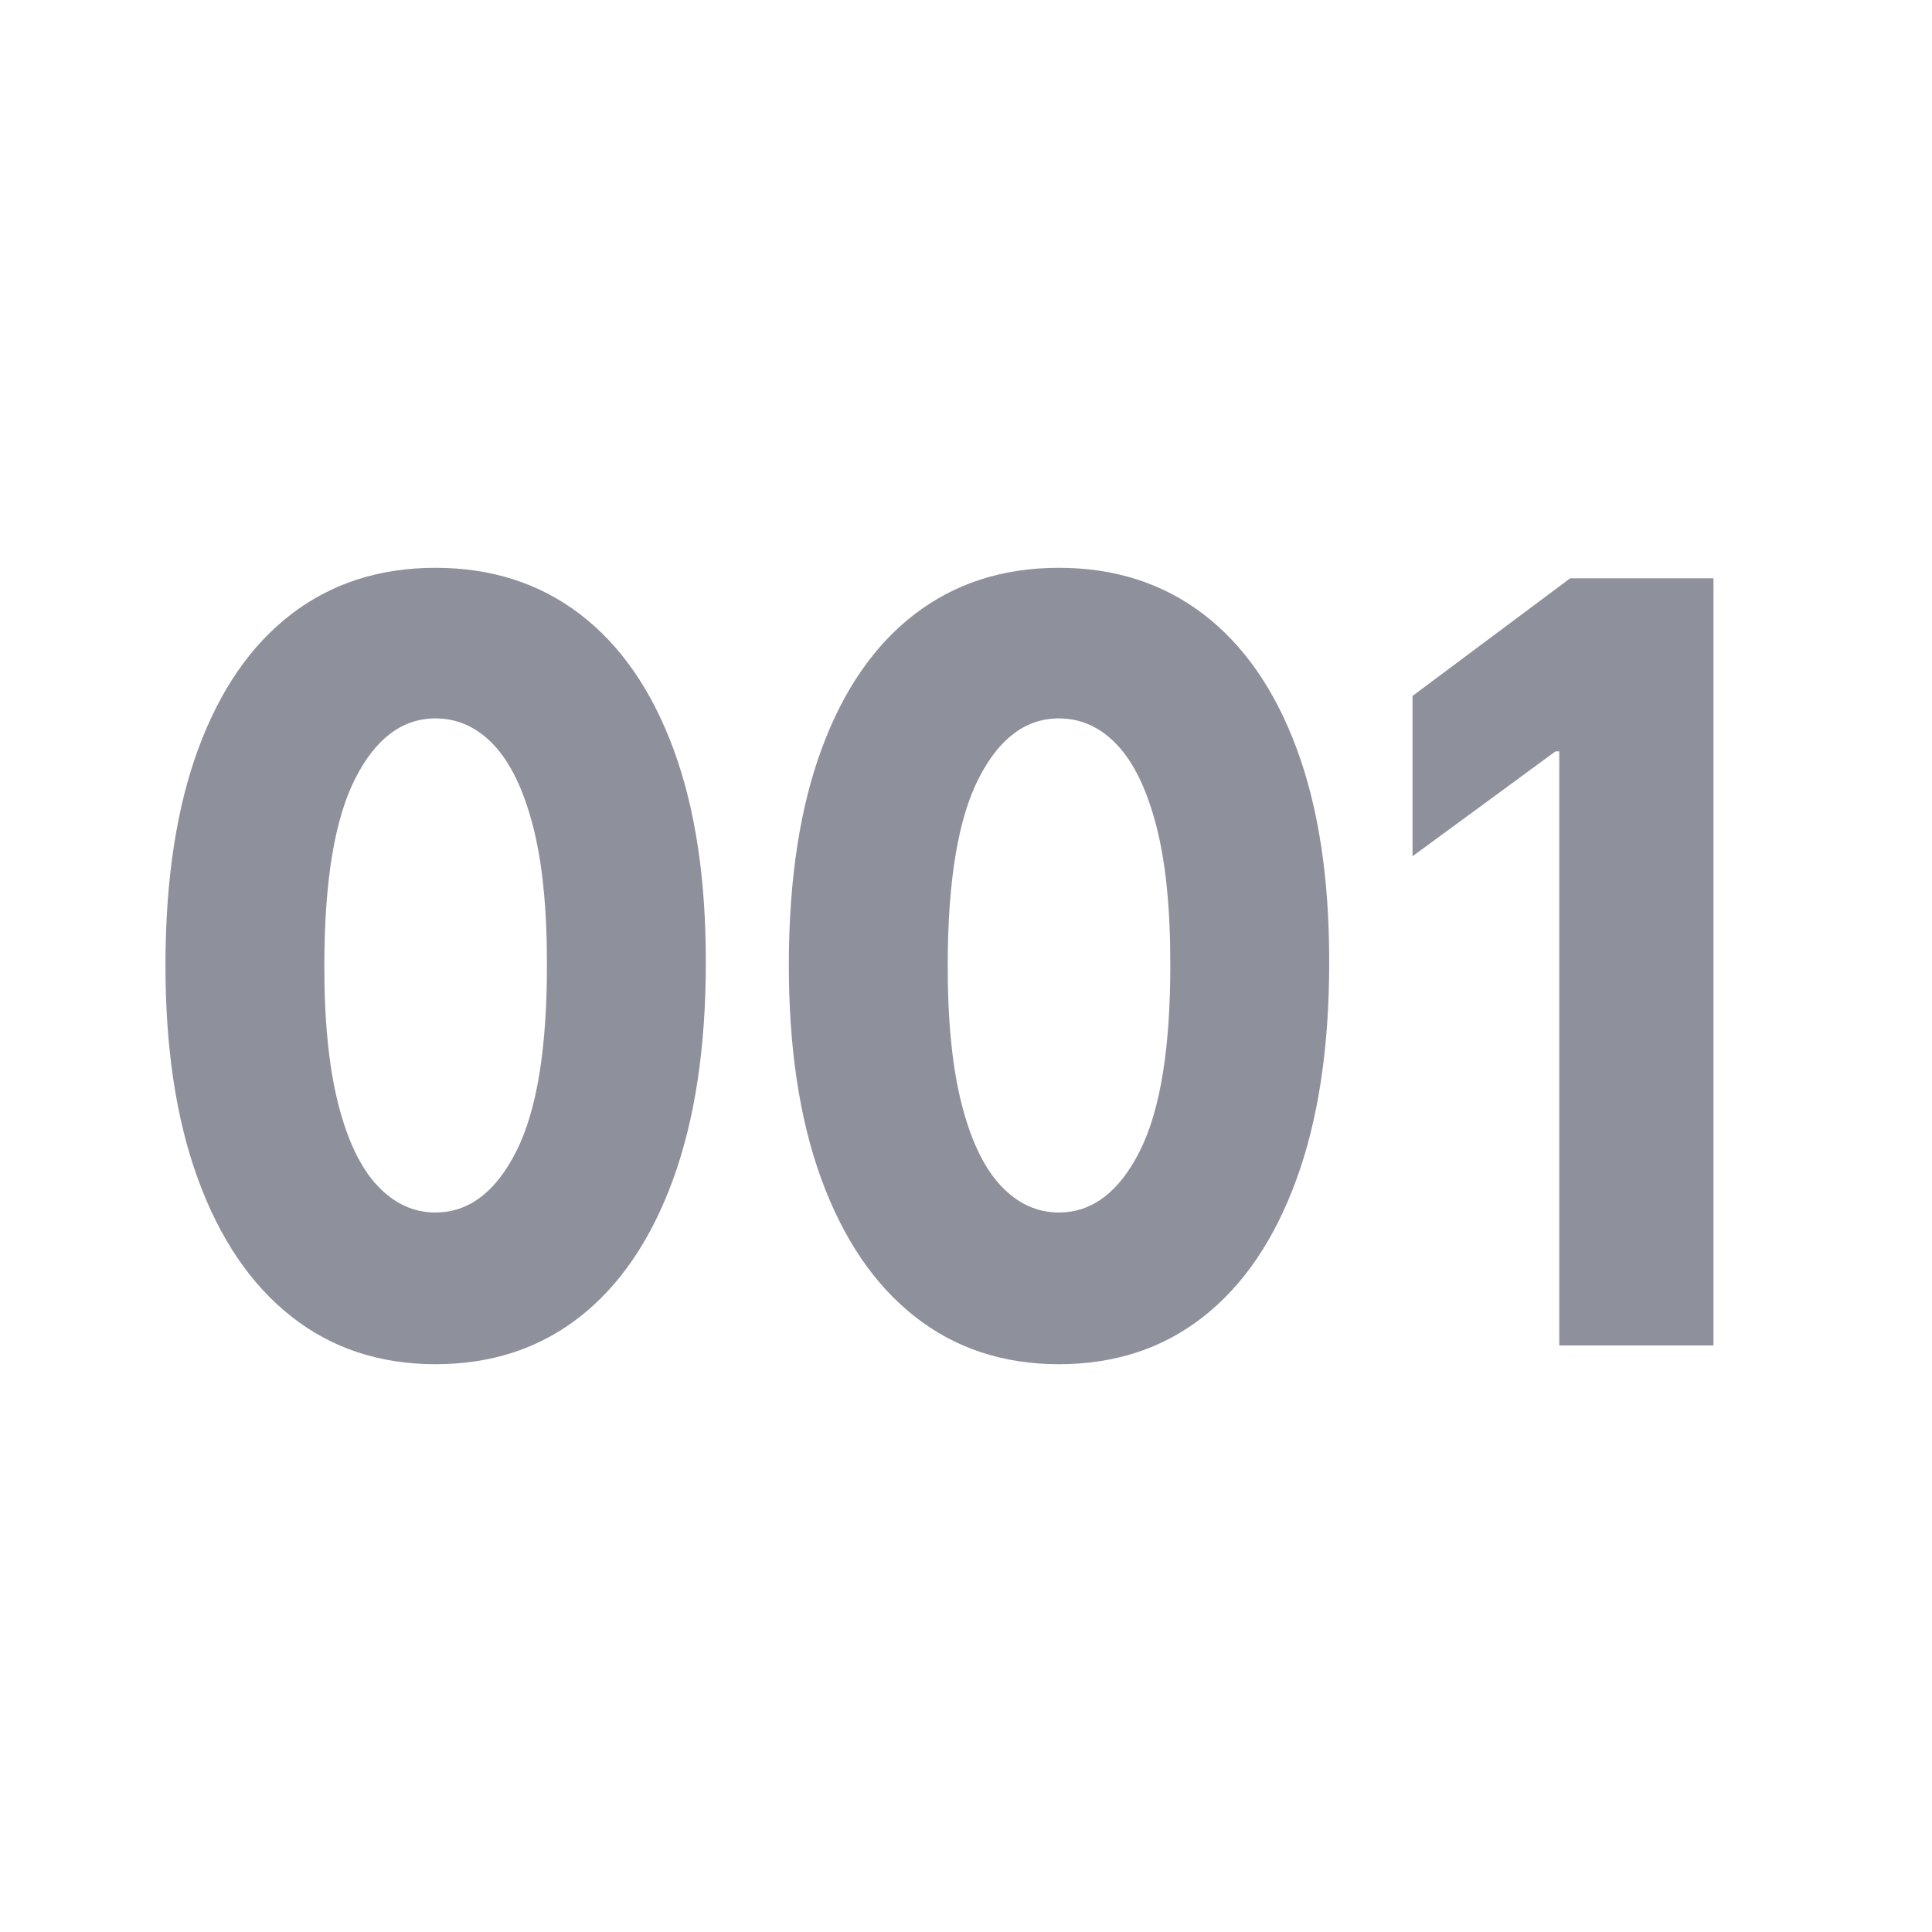
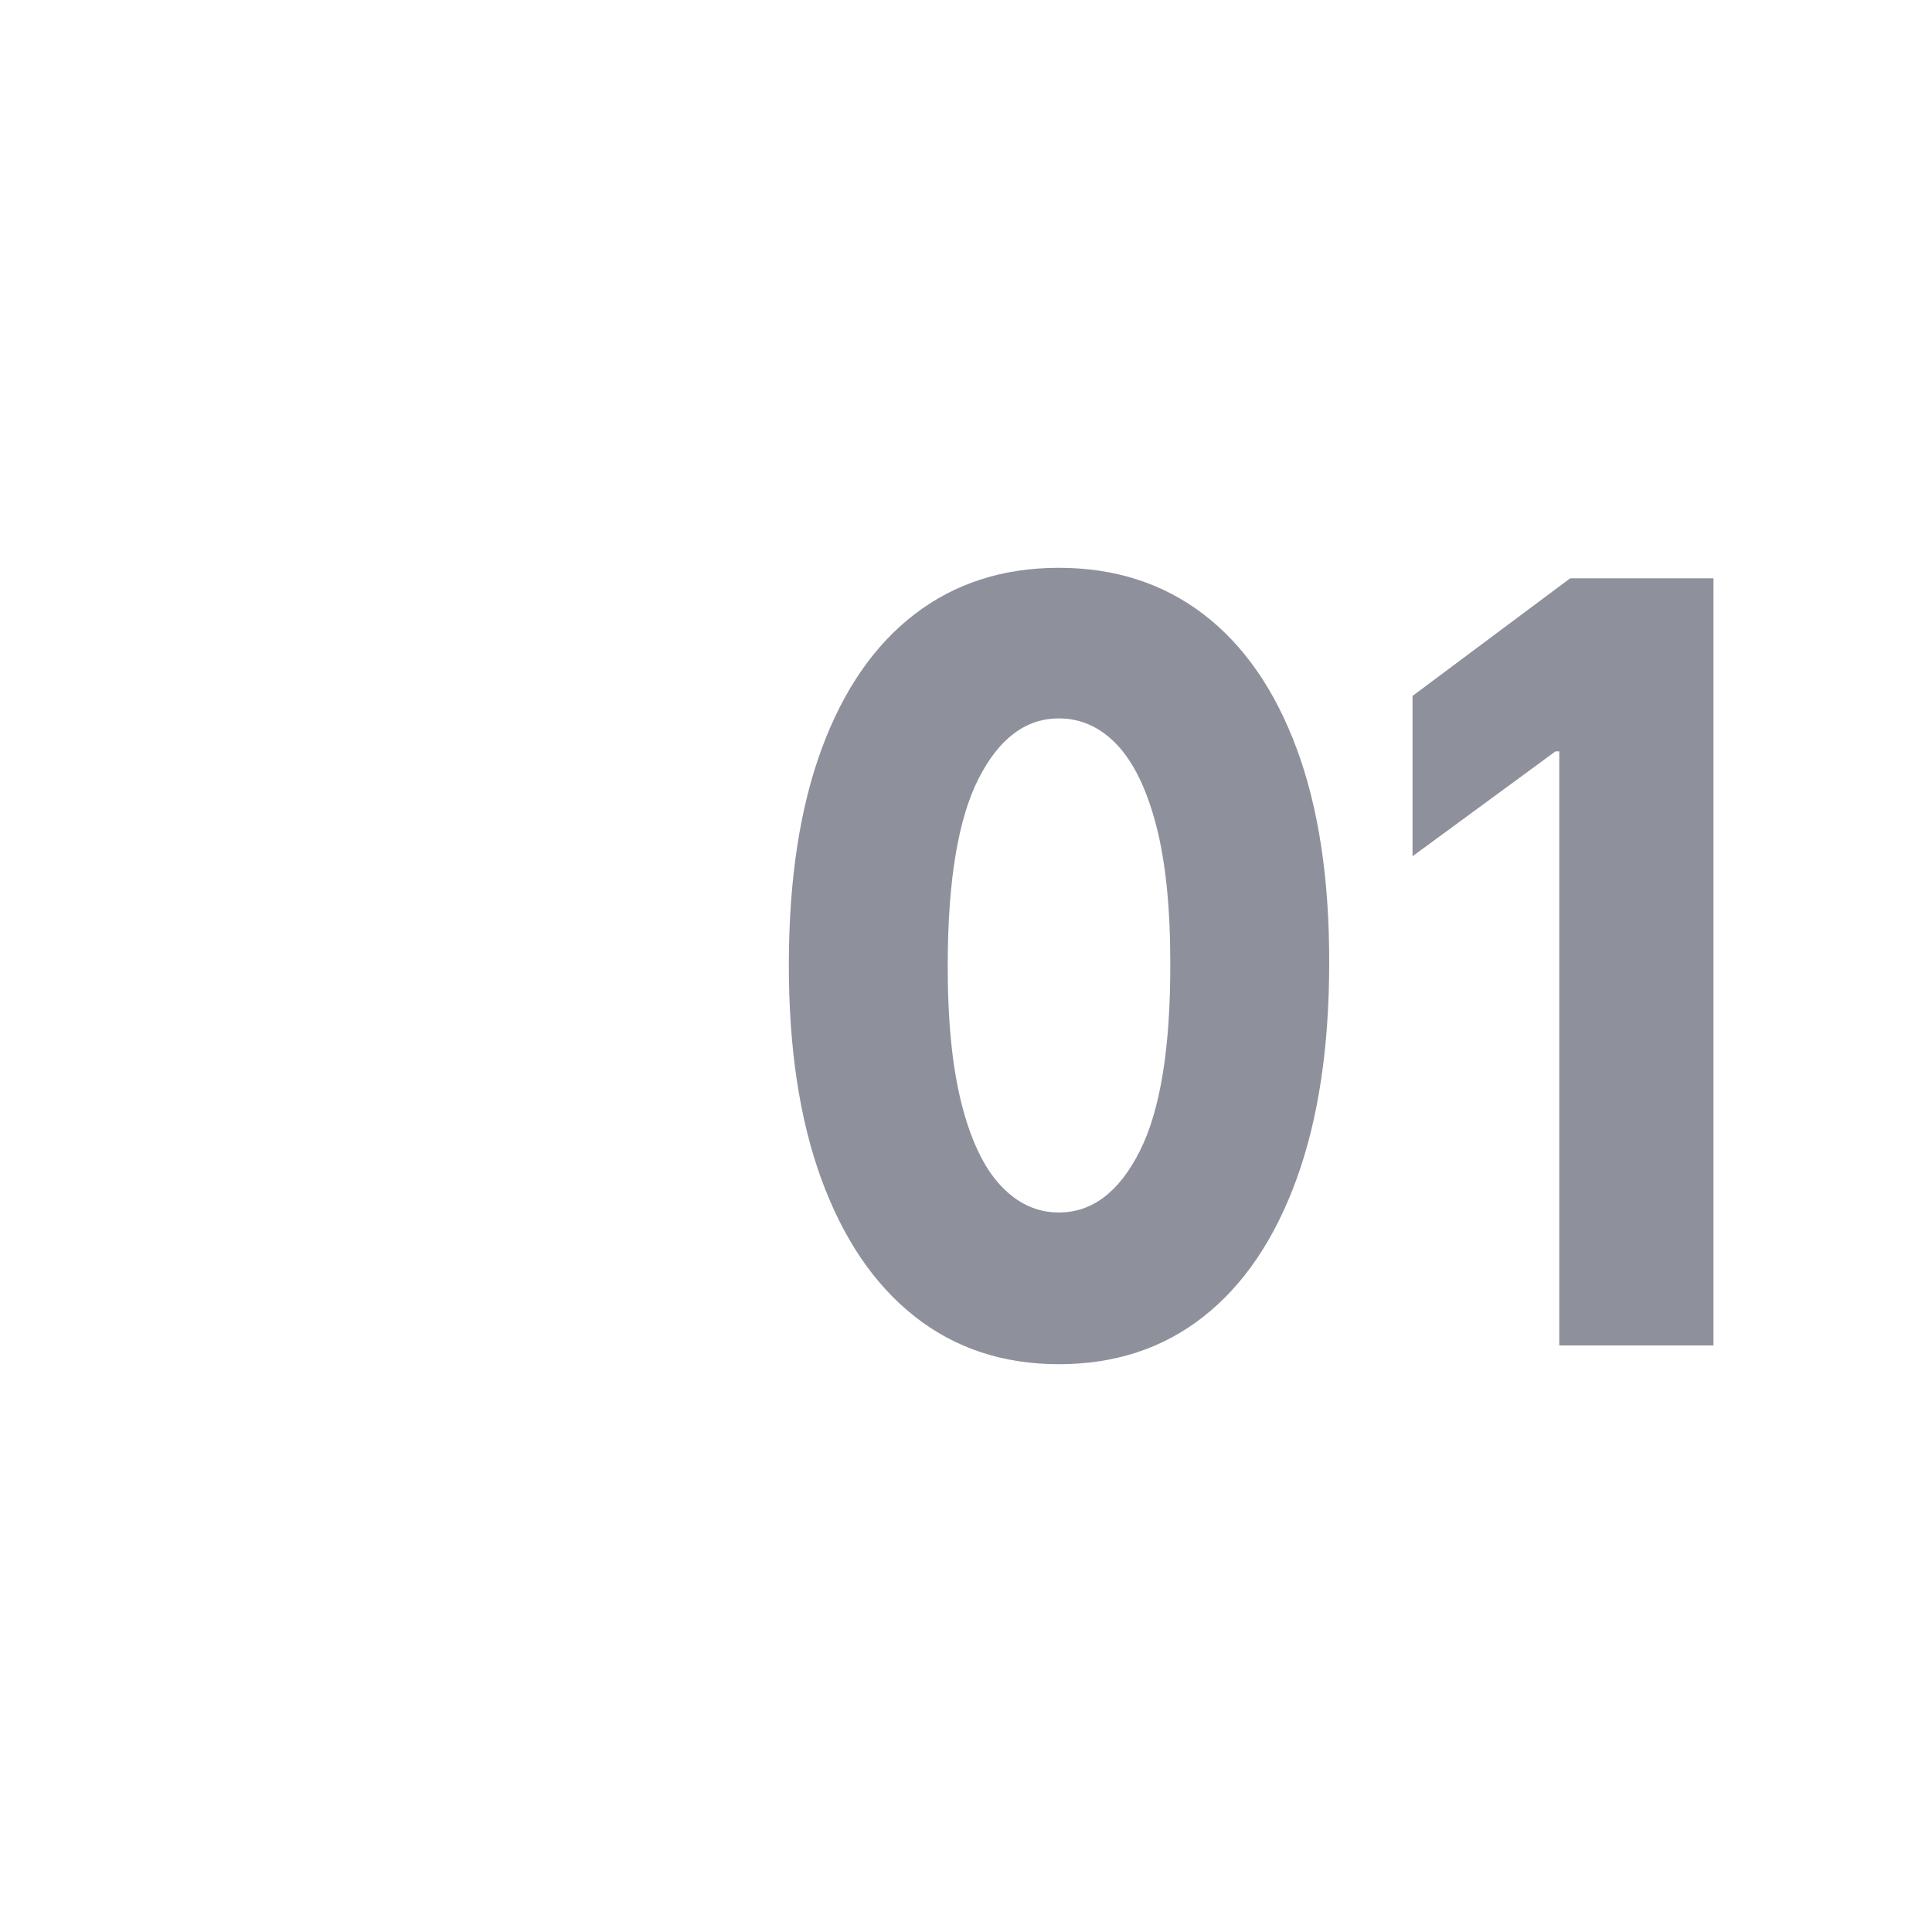
<svg xmlns="http://www.w3.org/2000/svg" viewBox="0 0 200 200" id="a">
  <defs>
    <style>.b{fill:#8e919b;}</style>
  </defs>
-   <path d="m45.081,141.221c-5.773,0-10.75-1.648-14.93-4.944-4.18-3.296-7.4-8.04-9.662-14.231s-3.382-13.644-3.361-22.356c.021-8.712,1.158-16.112,3.409-22.201,2.251-6.088,5.461-10.728,9.63-13.921,4.168-3.192,9.14-4.789,14.913-4.789s10.756,1.597,14.946,4.789c4.189,3.193,7.416,7.84,9.678,13.941,2.262,6.102,3.382,13.495,3.361,22.181,0,8.738-1.131,16.209-3.393,22.414s-5.478,10.942-9.646,14.212c-4.169,3.27-9.151,4.905-14.946,4.905Zm0-15.705c3.447,0,6.237-2.114,8.37-6.34,2.133-4.227,3.188-10.722,3.167-19.486,0-5.739-.484-10.476-1.454-14.212-.969-3.735-2.316-6.521-4.04-8.356-1.724-1.835-3.738-2.753-6.043-2.753-3.425,0-6.194,2.075-8.305,6.224-2.112,4.149-3.178,10.516-3.199,19.098-.022,5.817.447,10.639,1.406,14.464.958,3.826,2.311,6.677,4.055,8.551,1.745,1.875,3.759,2.812,6.043,2.812Z" class="b" />
  <path d="m109.614,141.221c-5.774,0-10.751-1.648-14.931-4.944-4.18-3.296-7.4-8.04-9.662-14.231s-3.382-13.644-3.361-22.356c.021-8.712,1.158-16.112,3.409-22.201,2.251-6.088,5.461-10.728,9.63-13.921,4.168-3.192,9.14-4.789,14.914-4.789,5.773,0,10.754,1.597,14.945,4.789,4.189,3.193,7.416,7.84,9.678,13.941,2.262,6.102,3.383,13.495,3.361,22.181,0,8.738-1.131,16.209-3.393,22.414s-5.479,10.942-9.646,14.212c-4.168,3.27-9.15,4.905-14.945,4.905Zm0-15.705c3.445,0,6.236-2.114,8.369-6.34,2.133-4.227,3.188-10.722,3.166-19.486,0-5.739-.484-10.476-1.453-14.212-.971-3.735-2.316-6.521-4.039-8.356-1.725-1.835-3.738-2.753-6.043-2.753-3.426,0-6.195,2.075-8.306,6.224-2.112,4.149-3.178,10.516-3.199,19.098-.022,5.817.447,10.639,1.406,14.464.958,3.826,2.311,6.677,4.055,8.551,1.745,1.875,3.759,2.812,6.044,2.812Z" class="b" />
  <path d="m177.378,59.864v79.418h-15.964v-61.502h-.388l-14.801,10.858v-16.597l16.319-12.176h14.833Z" class="b" />
</svg>